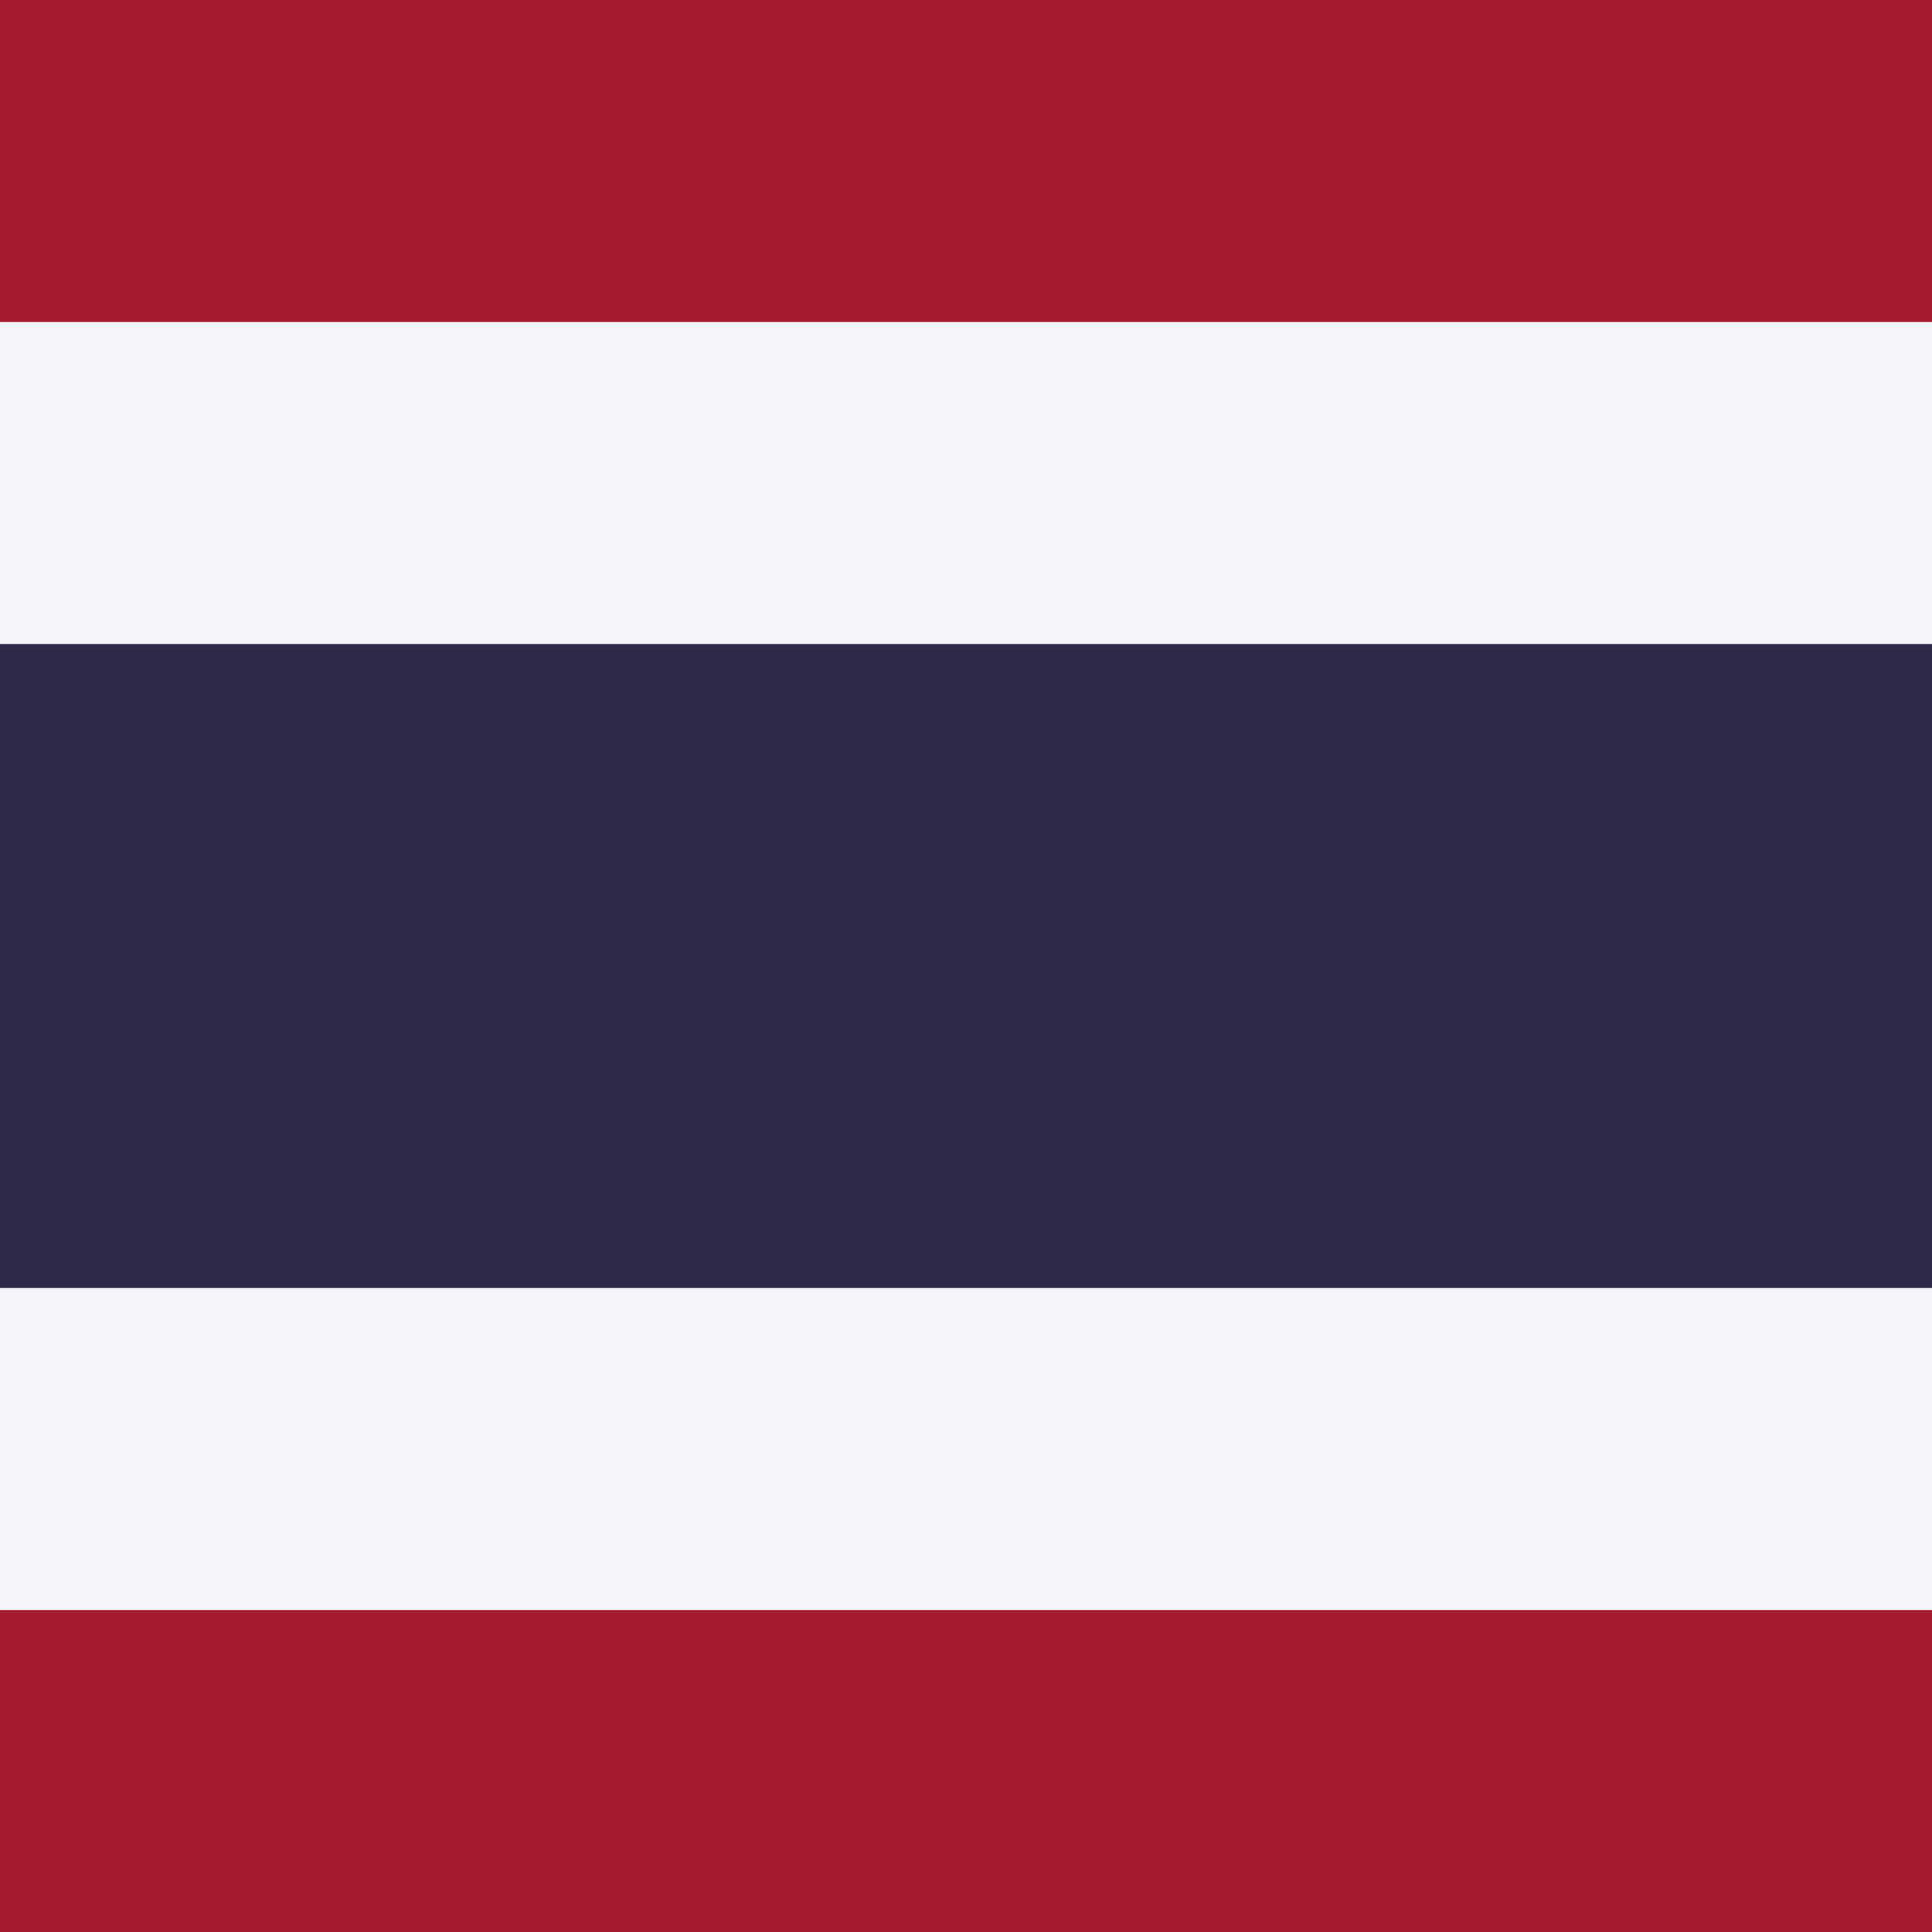
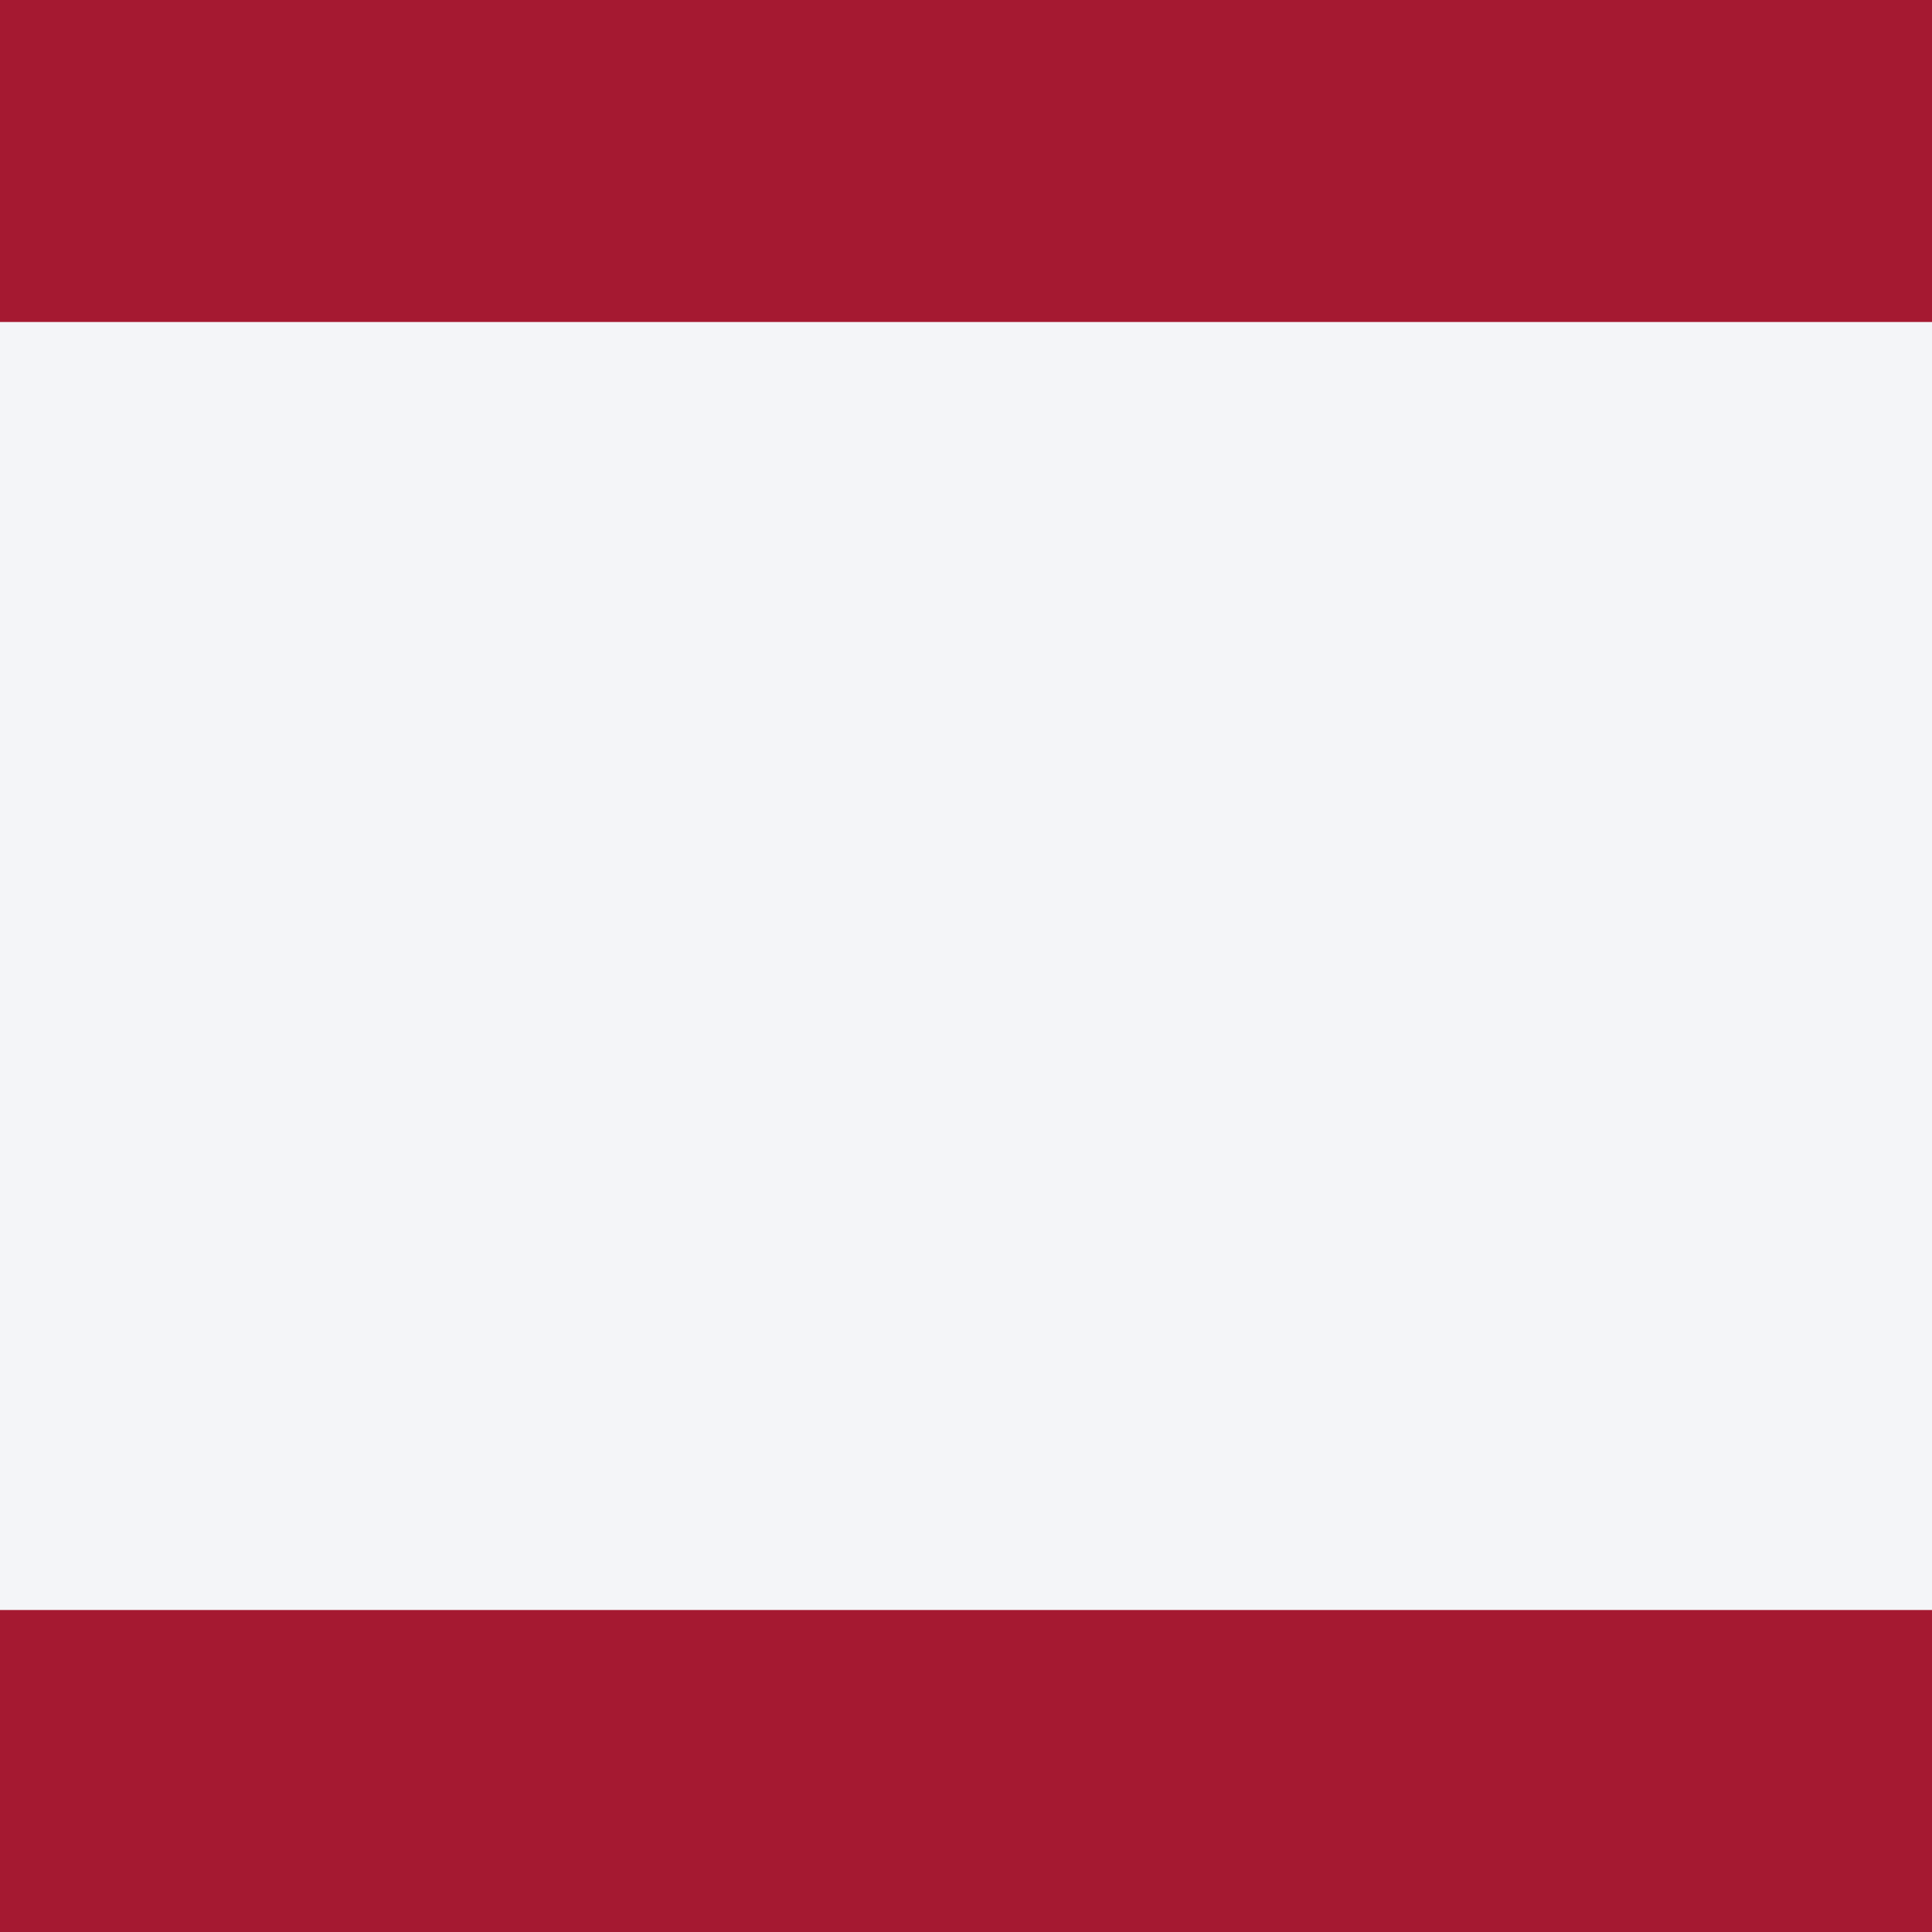
<svg xmlns="http://www.w3.org/2000/svg" width="900" height="900">
  <rect fill="#A51931" width="900" height="900" />
  <rect fill="#F4F5F8" y="150" width="900" height="600" />
-   <rect fill="#2D2A4A" y="300" width="900" height="300" />
</svg>